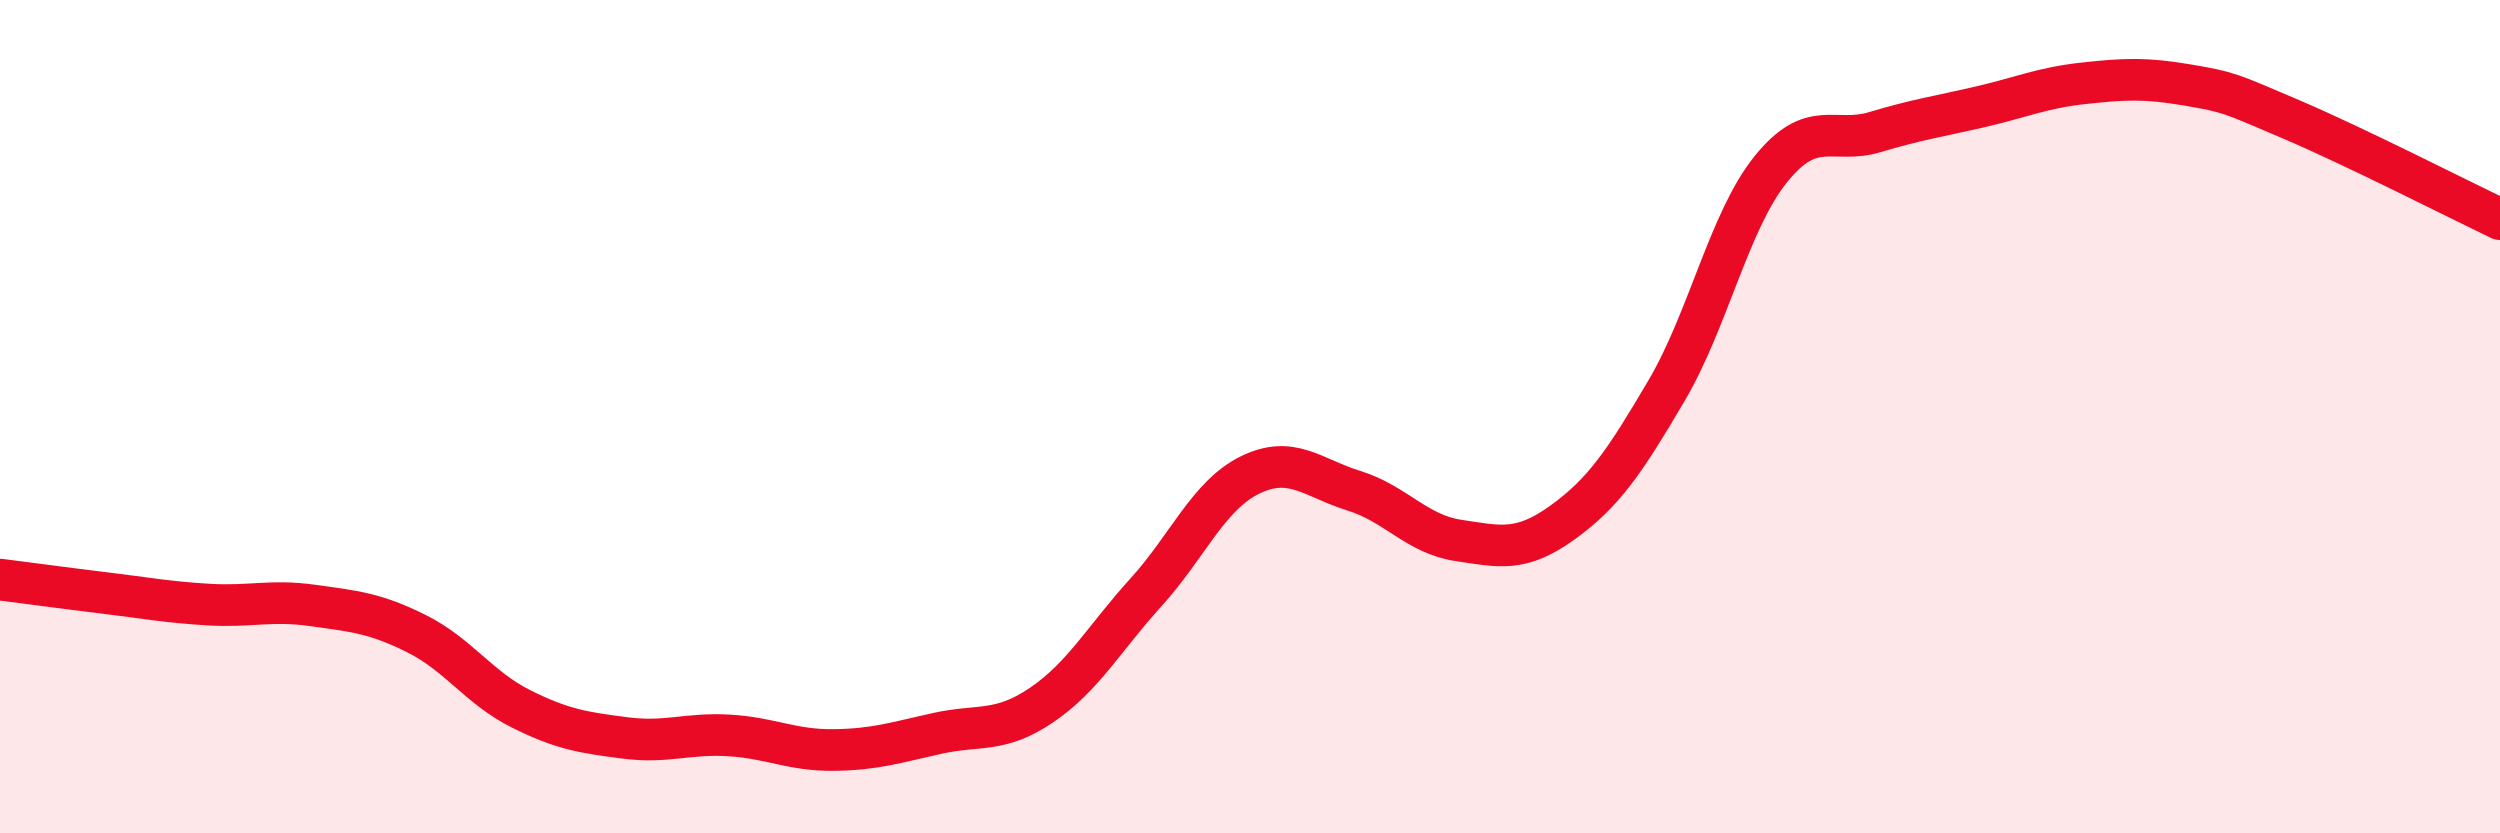
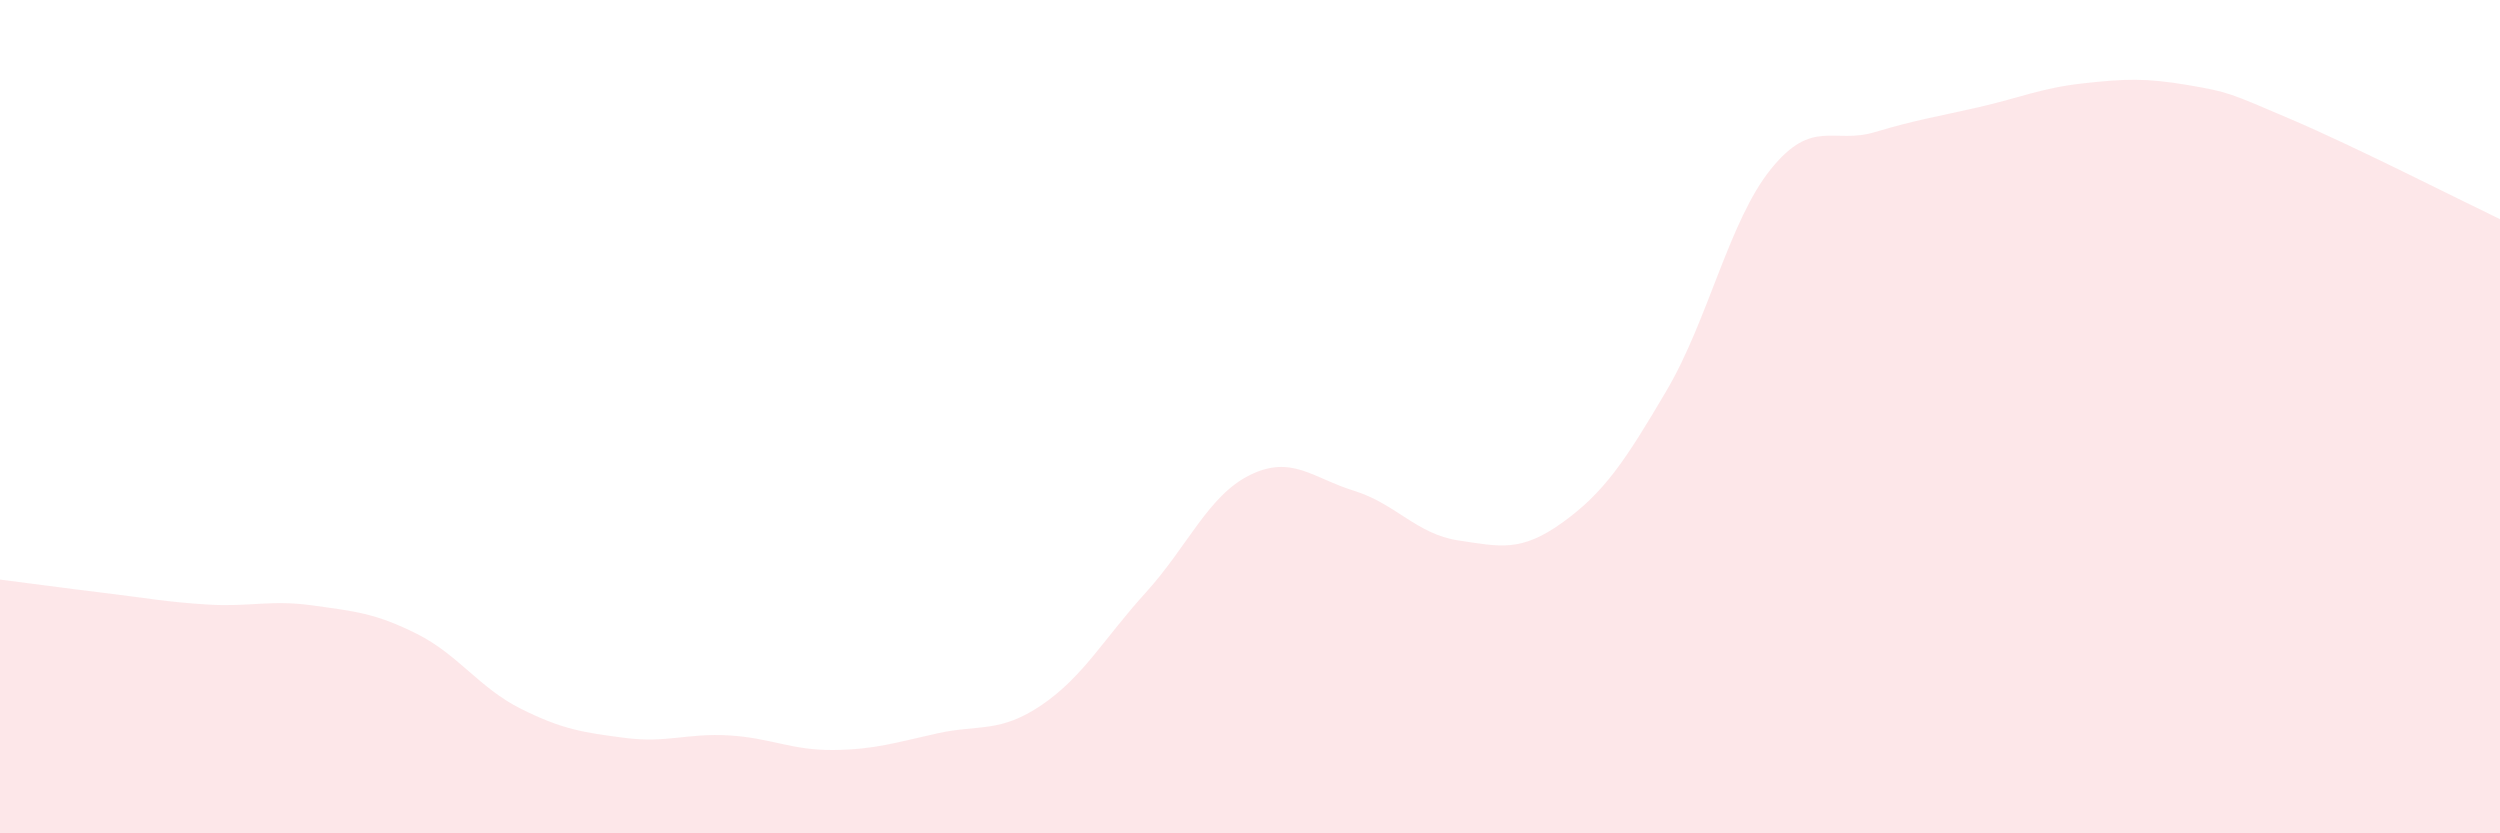
<svg xmlns="http://www.w3.org/2000/svg" width="60" height="20" viewBox="0 0 60 20">
  <path d="M 0,13.91 C 0.5,13.97 1.5,14.11 2.5,14.23 C 3.5,14.35 4,14.45 5,14.51 C 6,14.57 6.5,14.39 7.5,14.53 C 8.5,14.67 9,14.71 10,15.21 C 11,15.71 11.5,16.51 12.5,17.01 C 13.5,17.51 14,17.58 15,17.71 C 16,17.84 16.5,17.59 17.5,17.65 C 18.5,17.71 19,18.01 20,18 C 21,17.99 21.5,17.82 22.5,17.6 C 23.5,17.38 24,17.6 25,16.92 C 26,16.24 26.5,15.32 27.5,14.22 C 28.5,13.12 29,11.89 30,11.4 C 31,10.91 31.5,11.47 32.5,11.78 C 33.5,12.09 34,12.82 35,12.97 C 36,13.12 36.5,13.26 37.5,12.54 C 38.5,11.82 39,11.07 40,9.37 C 41,7.67 41.5,5.3 42.5,4.06 C 43.5,2.82 44,3.47 45,3.17 C 46,2.87 46.5,2.8 47.5,2.57 C 48.5,2.34 49,2.11 50,2 C 51,1.89 51.5,1.87 52.5,2.04 C 53.5,2.21 53.5,2.23 55,2.87 C 56.5,3.51 59,4.78 60,5.26L60 20L0 20Z" fill="#EB0A25" opacity="0.1" stroke-linecap="round" stroke-linejoin="round" />
-   <path d="M 0,13.91 C 0.5,13.97 1.5,14.11 2.5,14.23 C 3.5,14.35 4,14.45 5,14.51 C 6,14.57 6.5,14.39 7.5,14.53 C 8.5,14.67 9,14.71 10,15.21 C 11,15.71 11.5,16.51 12.5,17.01 C 13.5,17.51 14,17.58 15,17.71 C 16,17.84 16.5,17.59 17.5,17.65 C 18.5,17.71 19,18.01 20,18 C 21,17.99 21.5,17.82 22.5,17.6 C 23.5,17.38 24,17.6 25,16.92 C 26,16.24 26.5,15.32 27.5,14.22 C 28.5,13.12 29,11.89 30,11.4 C 31,10.91 31.5,11.47 32.5,11.78 C 33.5,12.09 34,12.82 35,12.97 C 36,13.12 36.5,13.26 37.5,12.54 C 38.5,11.82 39,11.07 40,9.37 C 41,7.67 41.5,5.3 42.5,4.06 C 43.5,2.82 44,3.47 45,3.17 C 46,2.87 46.5,2.8 47.5,2.57 C 48.5,2.34 49,2.11 50,2 C 51,1.89 51.5,1.87 52.5,2.04 C 53.5,2.21 53.5,2.23 55,2.87 C 56.5,3.51 59,4.78 60,5.26" stroke="#EB0A25" stroke-width="1" fill="none" stroke-linecap="round" stroke-linejoin="round" />
</svg>